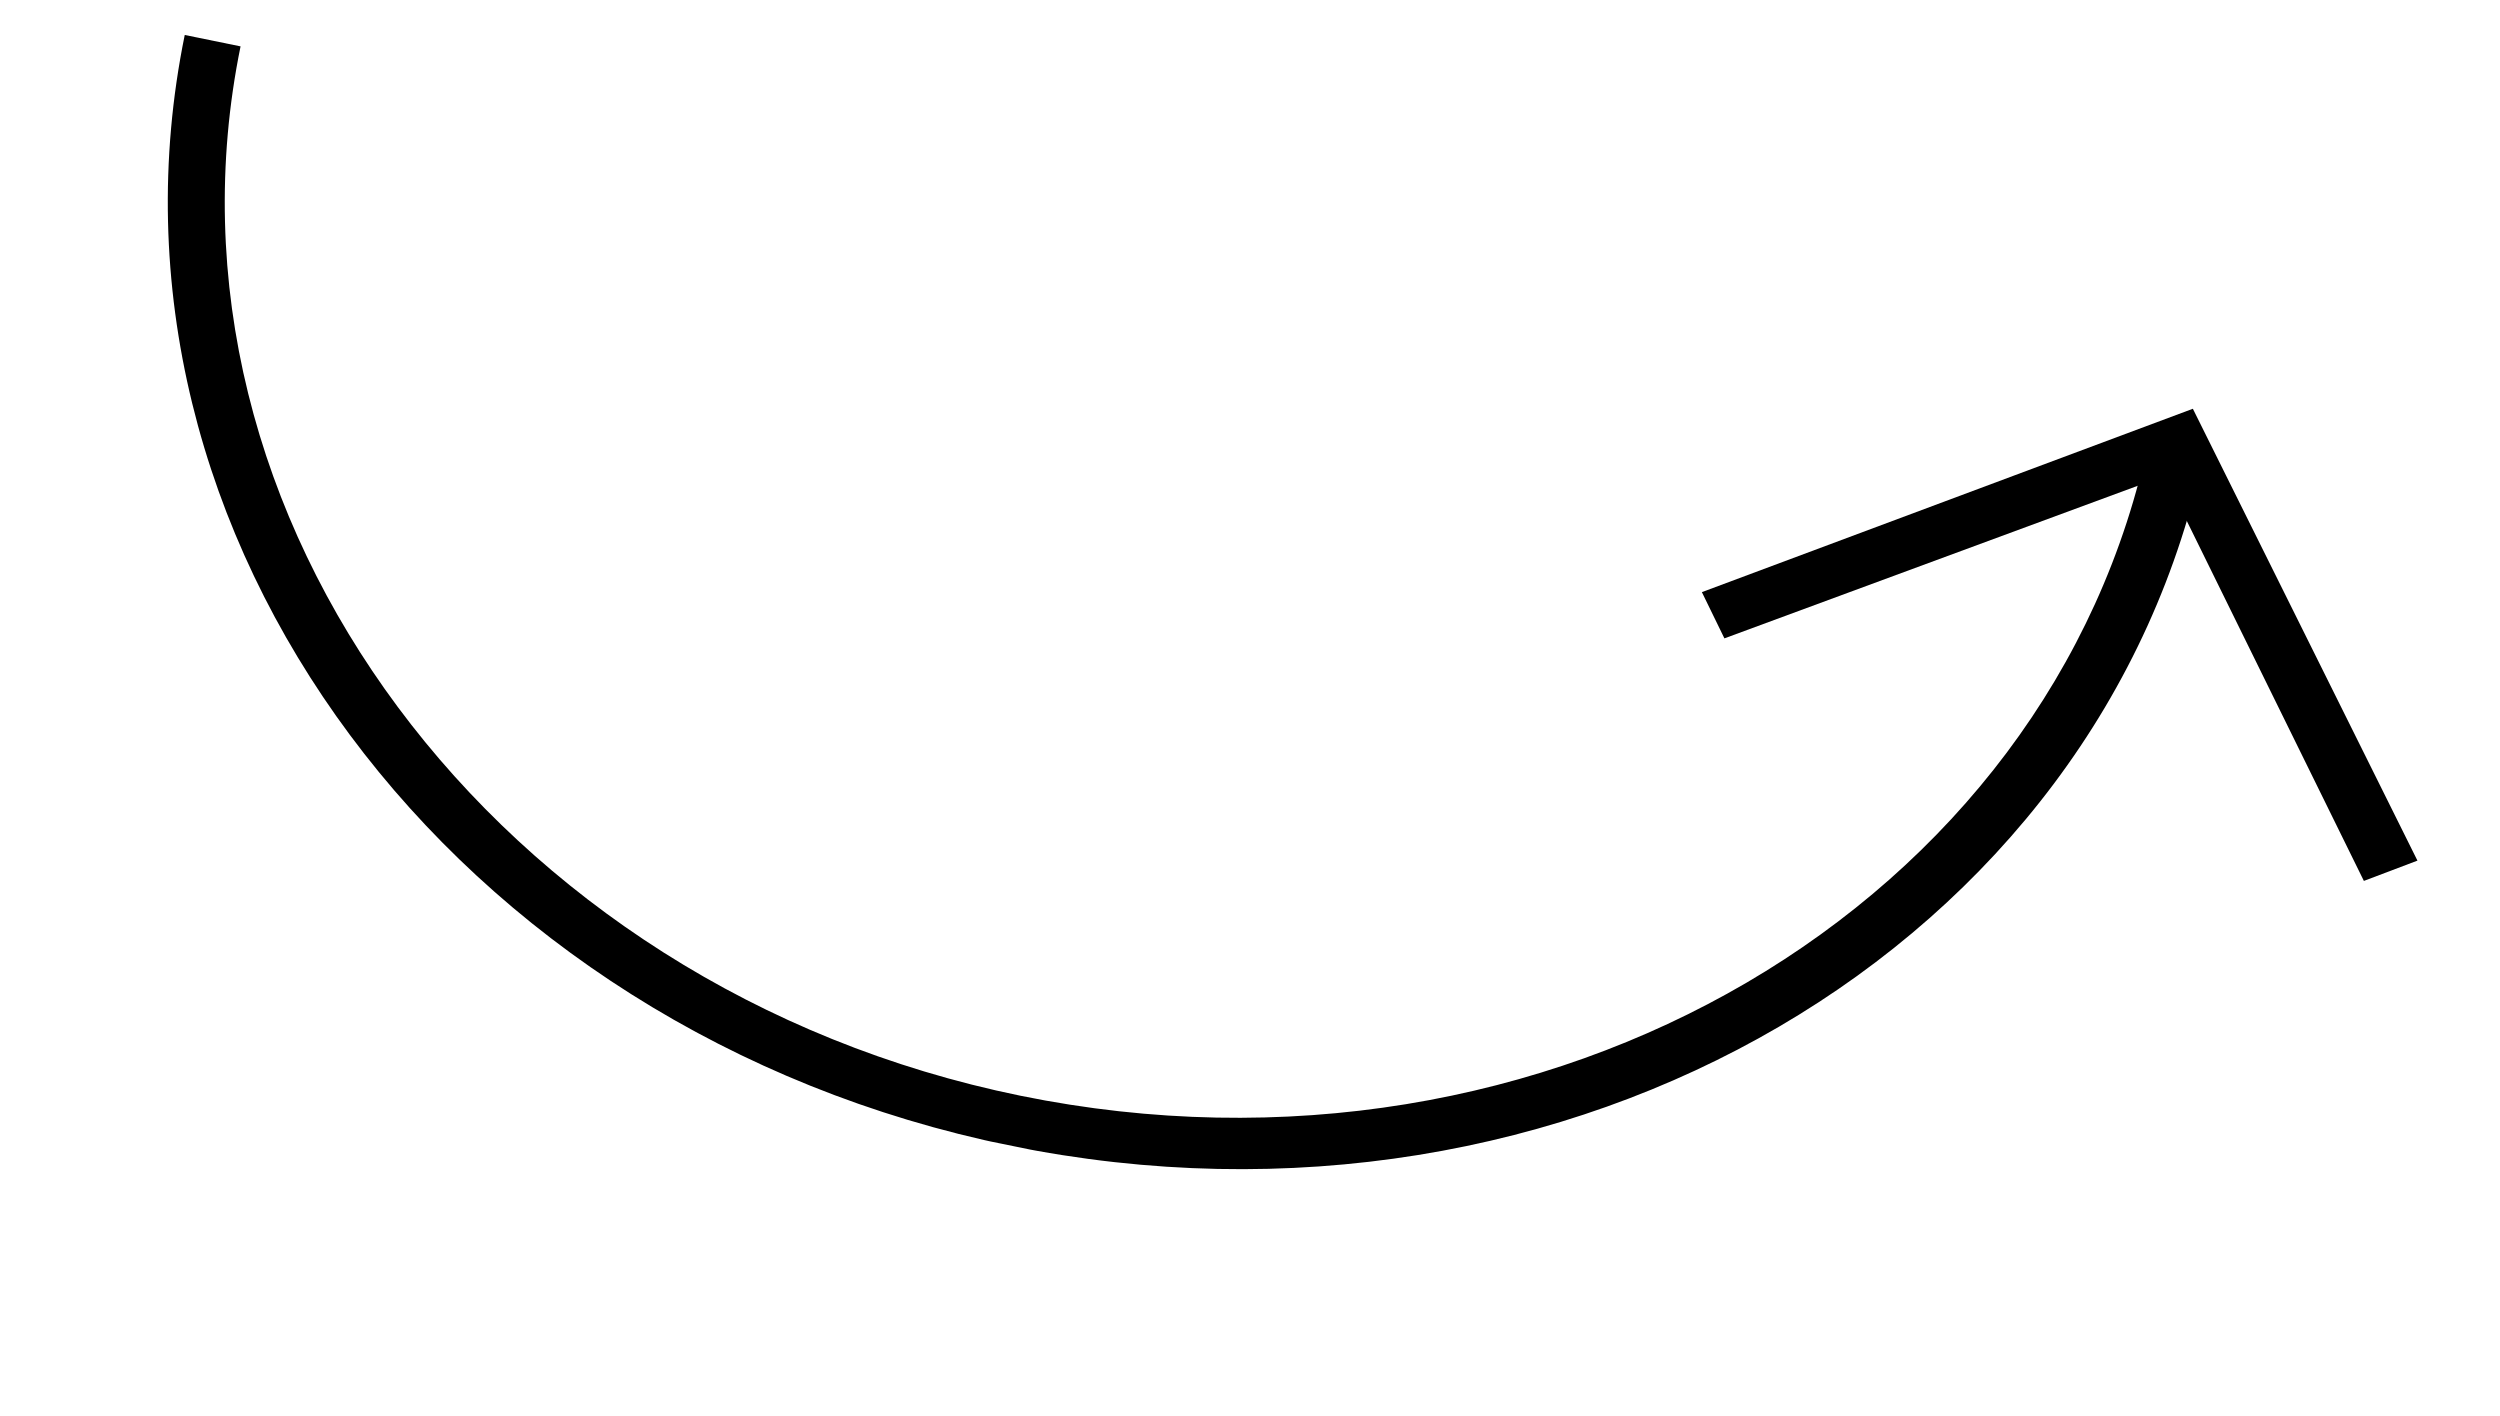
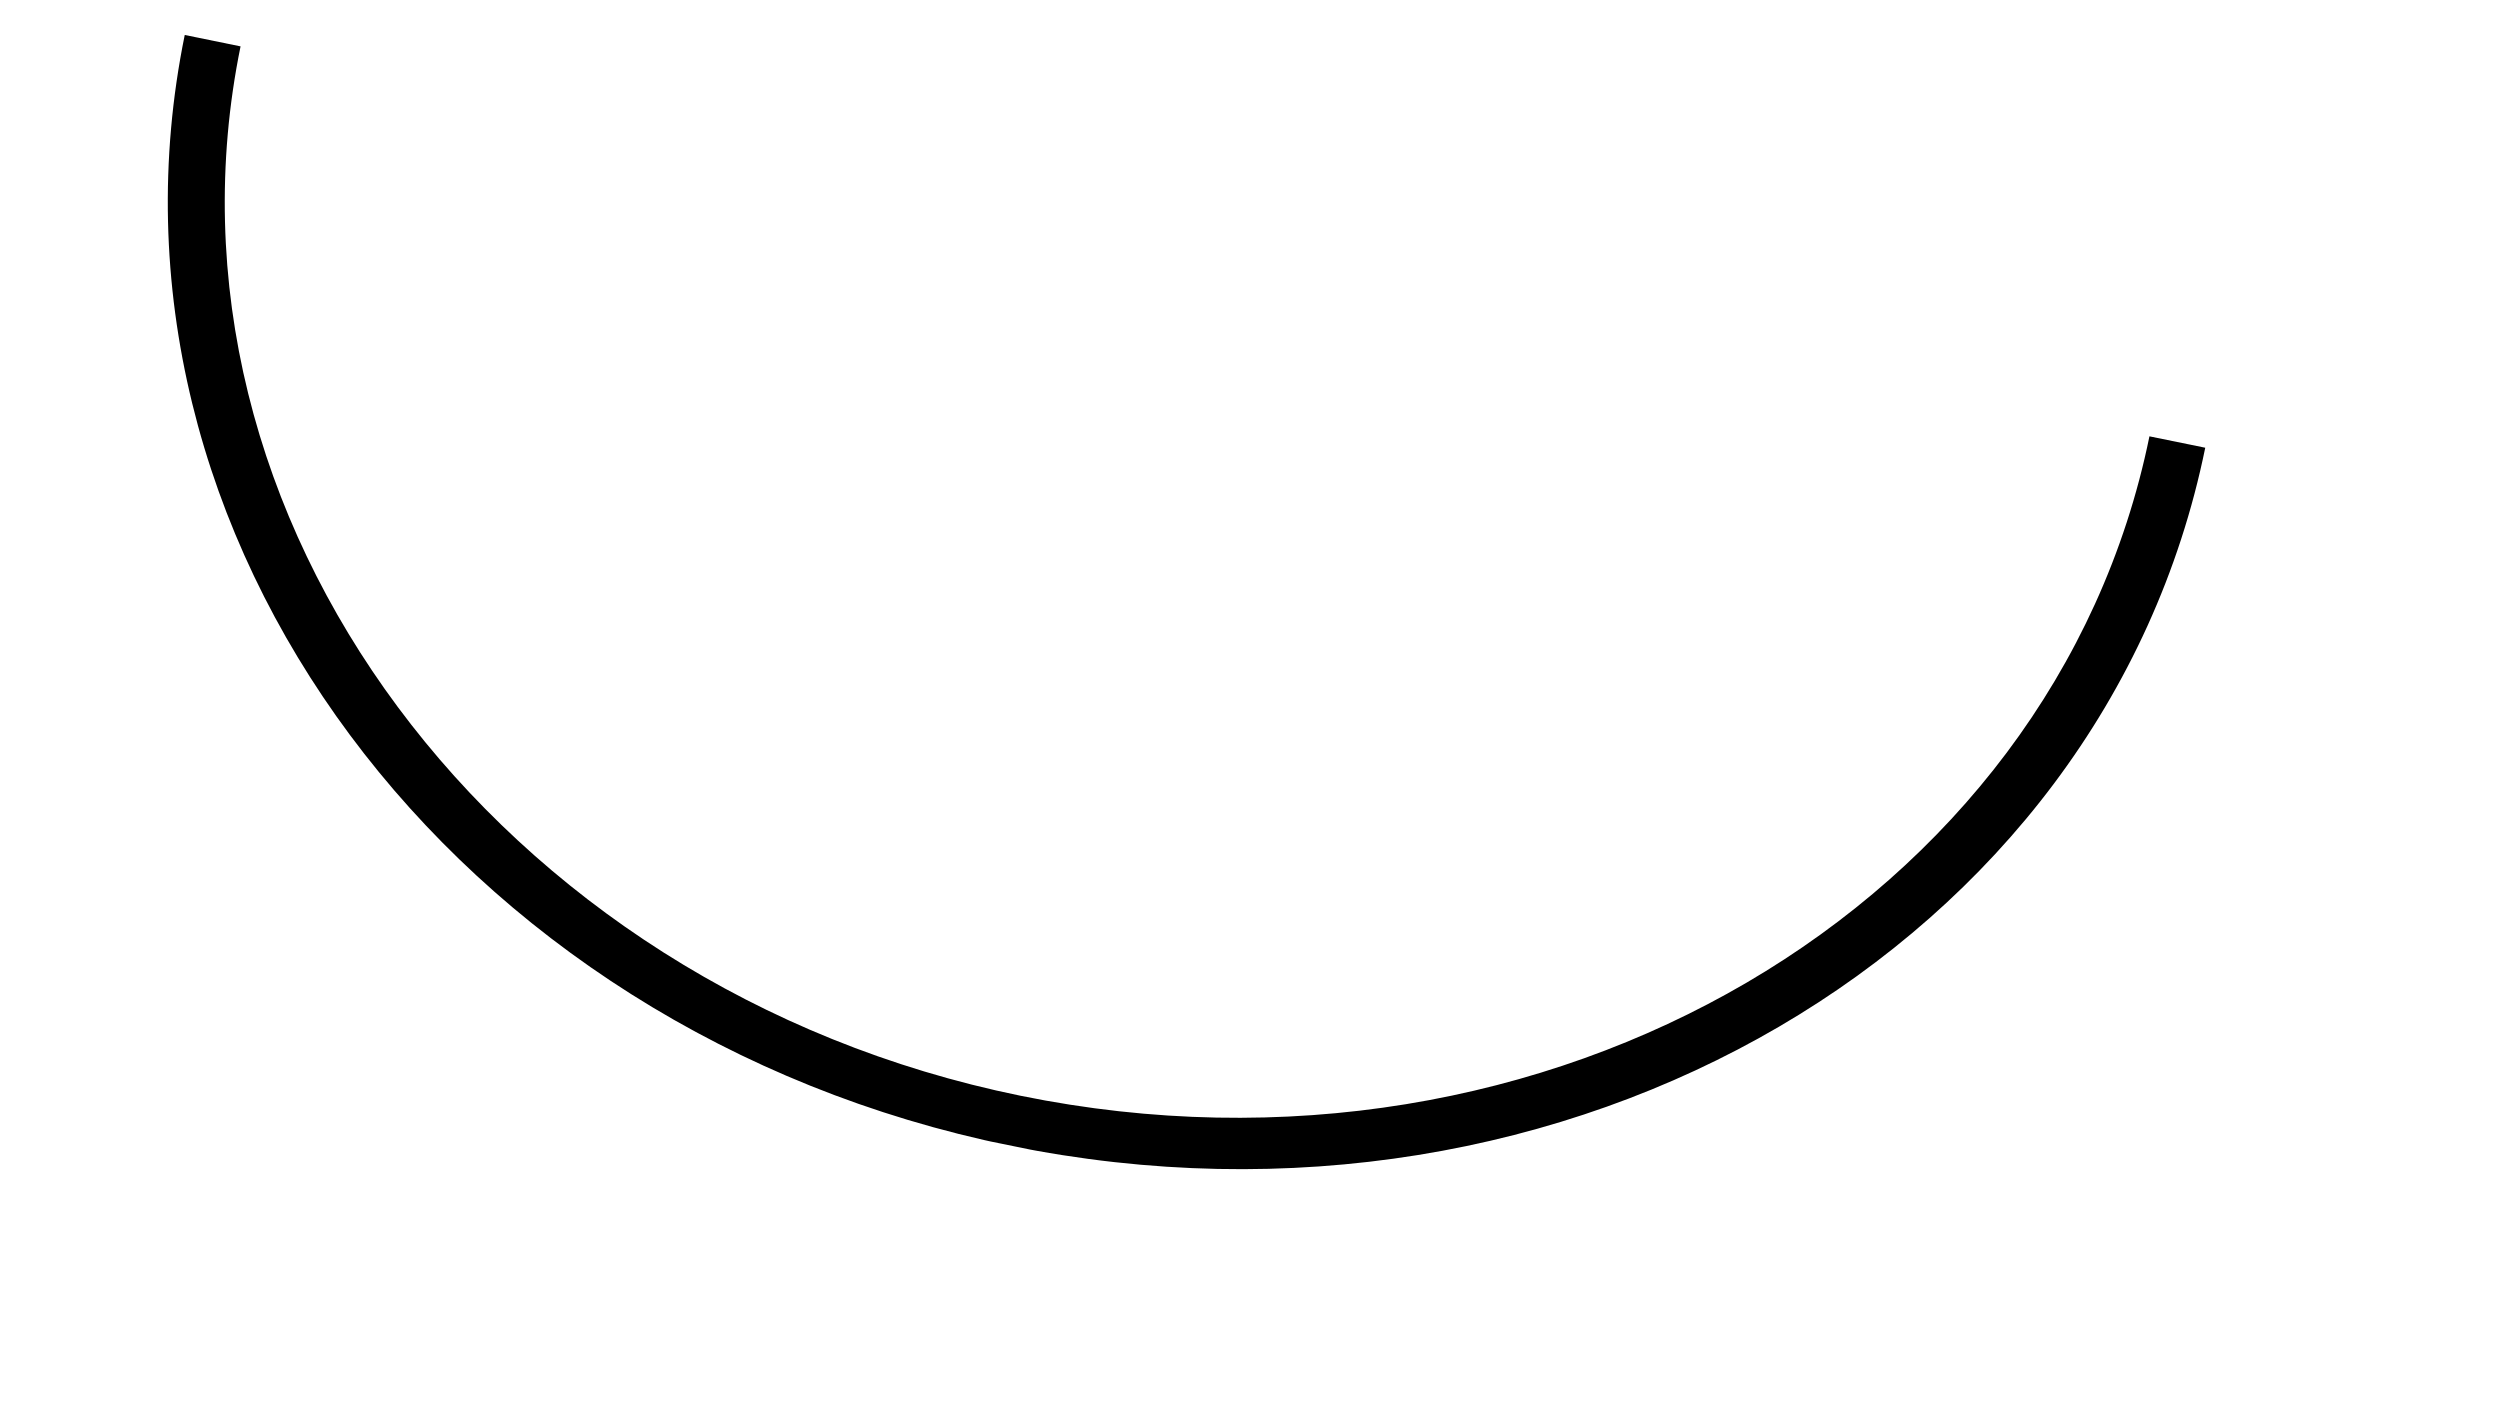
<svg xmlns="http://www.w3.org/2000/svg" width="293" height="166" viewBox="0 0 293 166" fill="none">
  <g clip-path="url(#clip0)">
-     <path d="M258.455 52.474L251.914 51.138C240.669 106.182 181.416 141.049 119.598 128.42C58.108 115.859 16.949 60.48 28.193 5.435L21.652 4.099C9.69 62.657 52.986 120.913 118.402 134.276C183.817 147.639 246.493 111.032 258.455 52.474Z" fill="black" />
-     <path d="M257.003 47.907L199.46 69.398L202.101 74.817L253.693 55.771L277.046 103.243L283.324 100.865L257.003 47.907Z" fill="black" />
+     <path d="M258.455 52.474L251.914 51.138C240.669 106.182 181.416 141.049 119.598 128.42C58.108 115.859 16.949 60.48 28.193 5.435L21.652 4.099C9.69 62.657 52.986 120.913 118.402 134.276C183.817 147.639 246.493 111.032 258.455 52.474" fill="black" />
  </g>
  <defs>
    <clipPath id="clip0">
      <rect width="275.745" height="112.362" fill="white" transform="matrix(0.98 0.2 0.2 -0.98 0 110.089)" />
    </clipPath>
  </defs>
</svg>